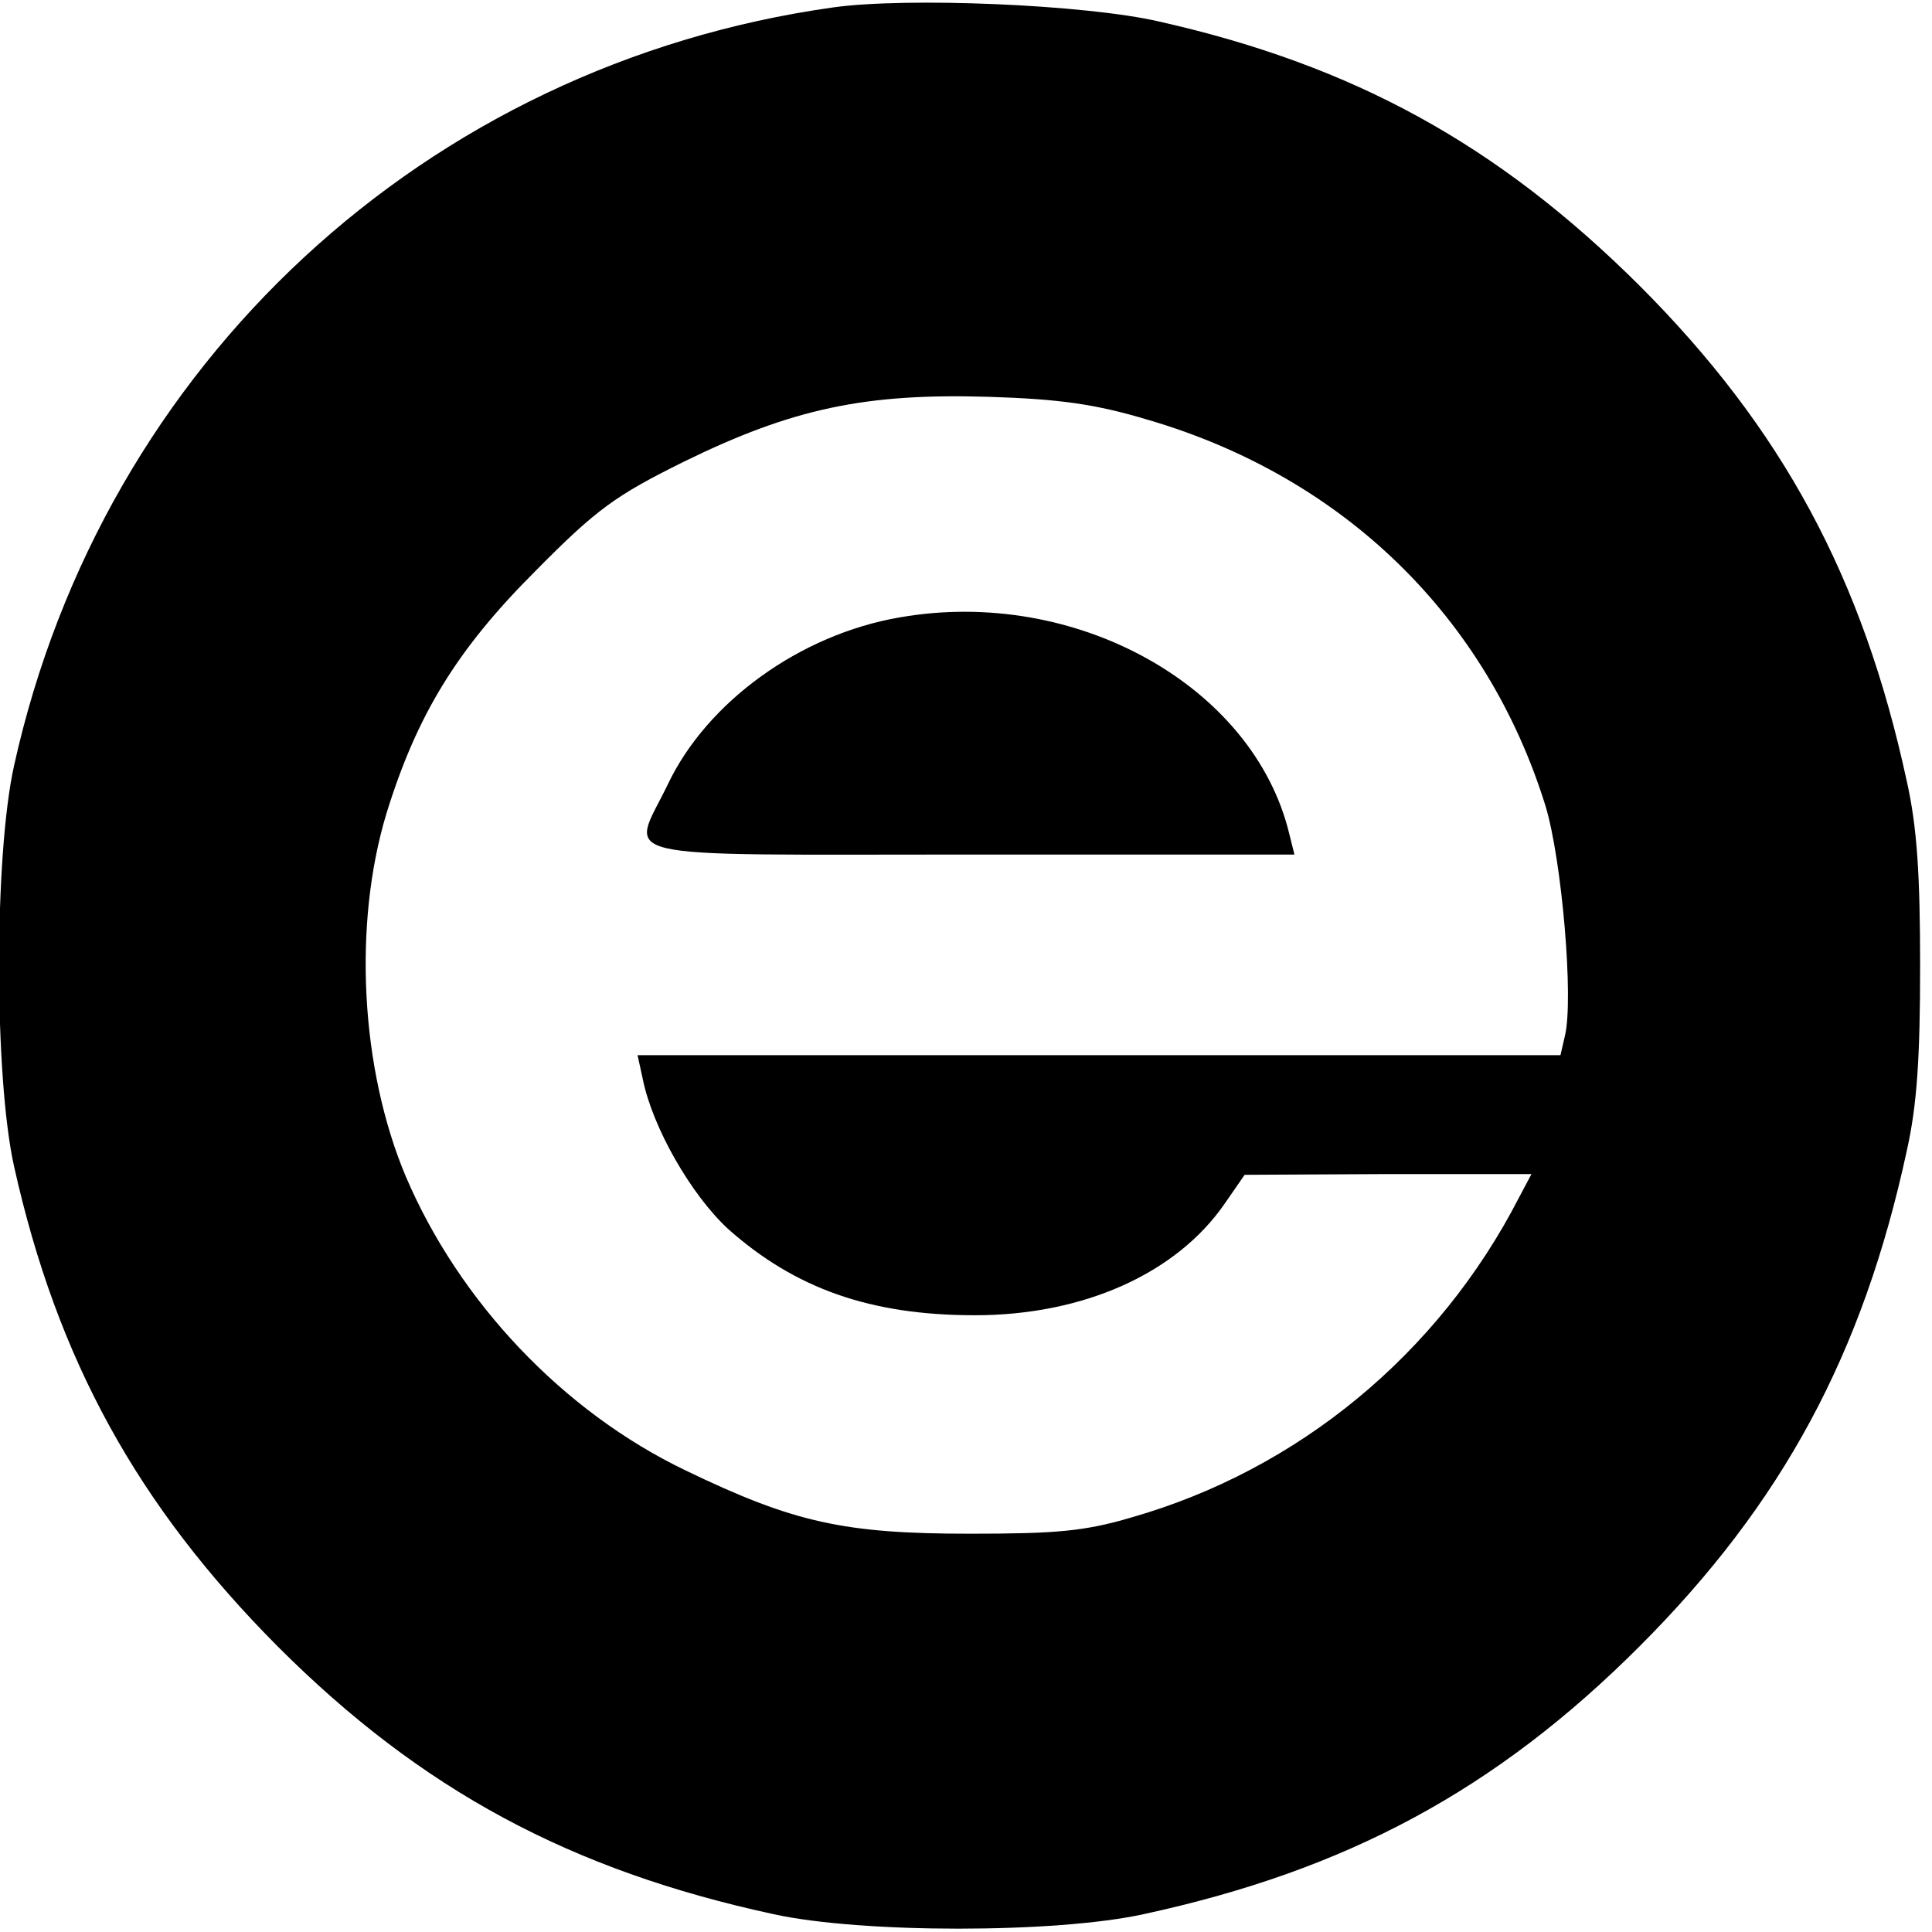
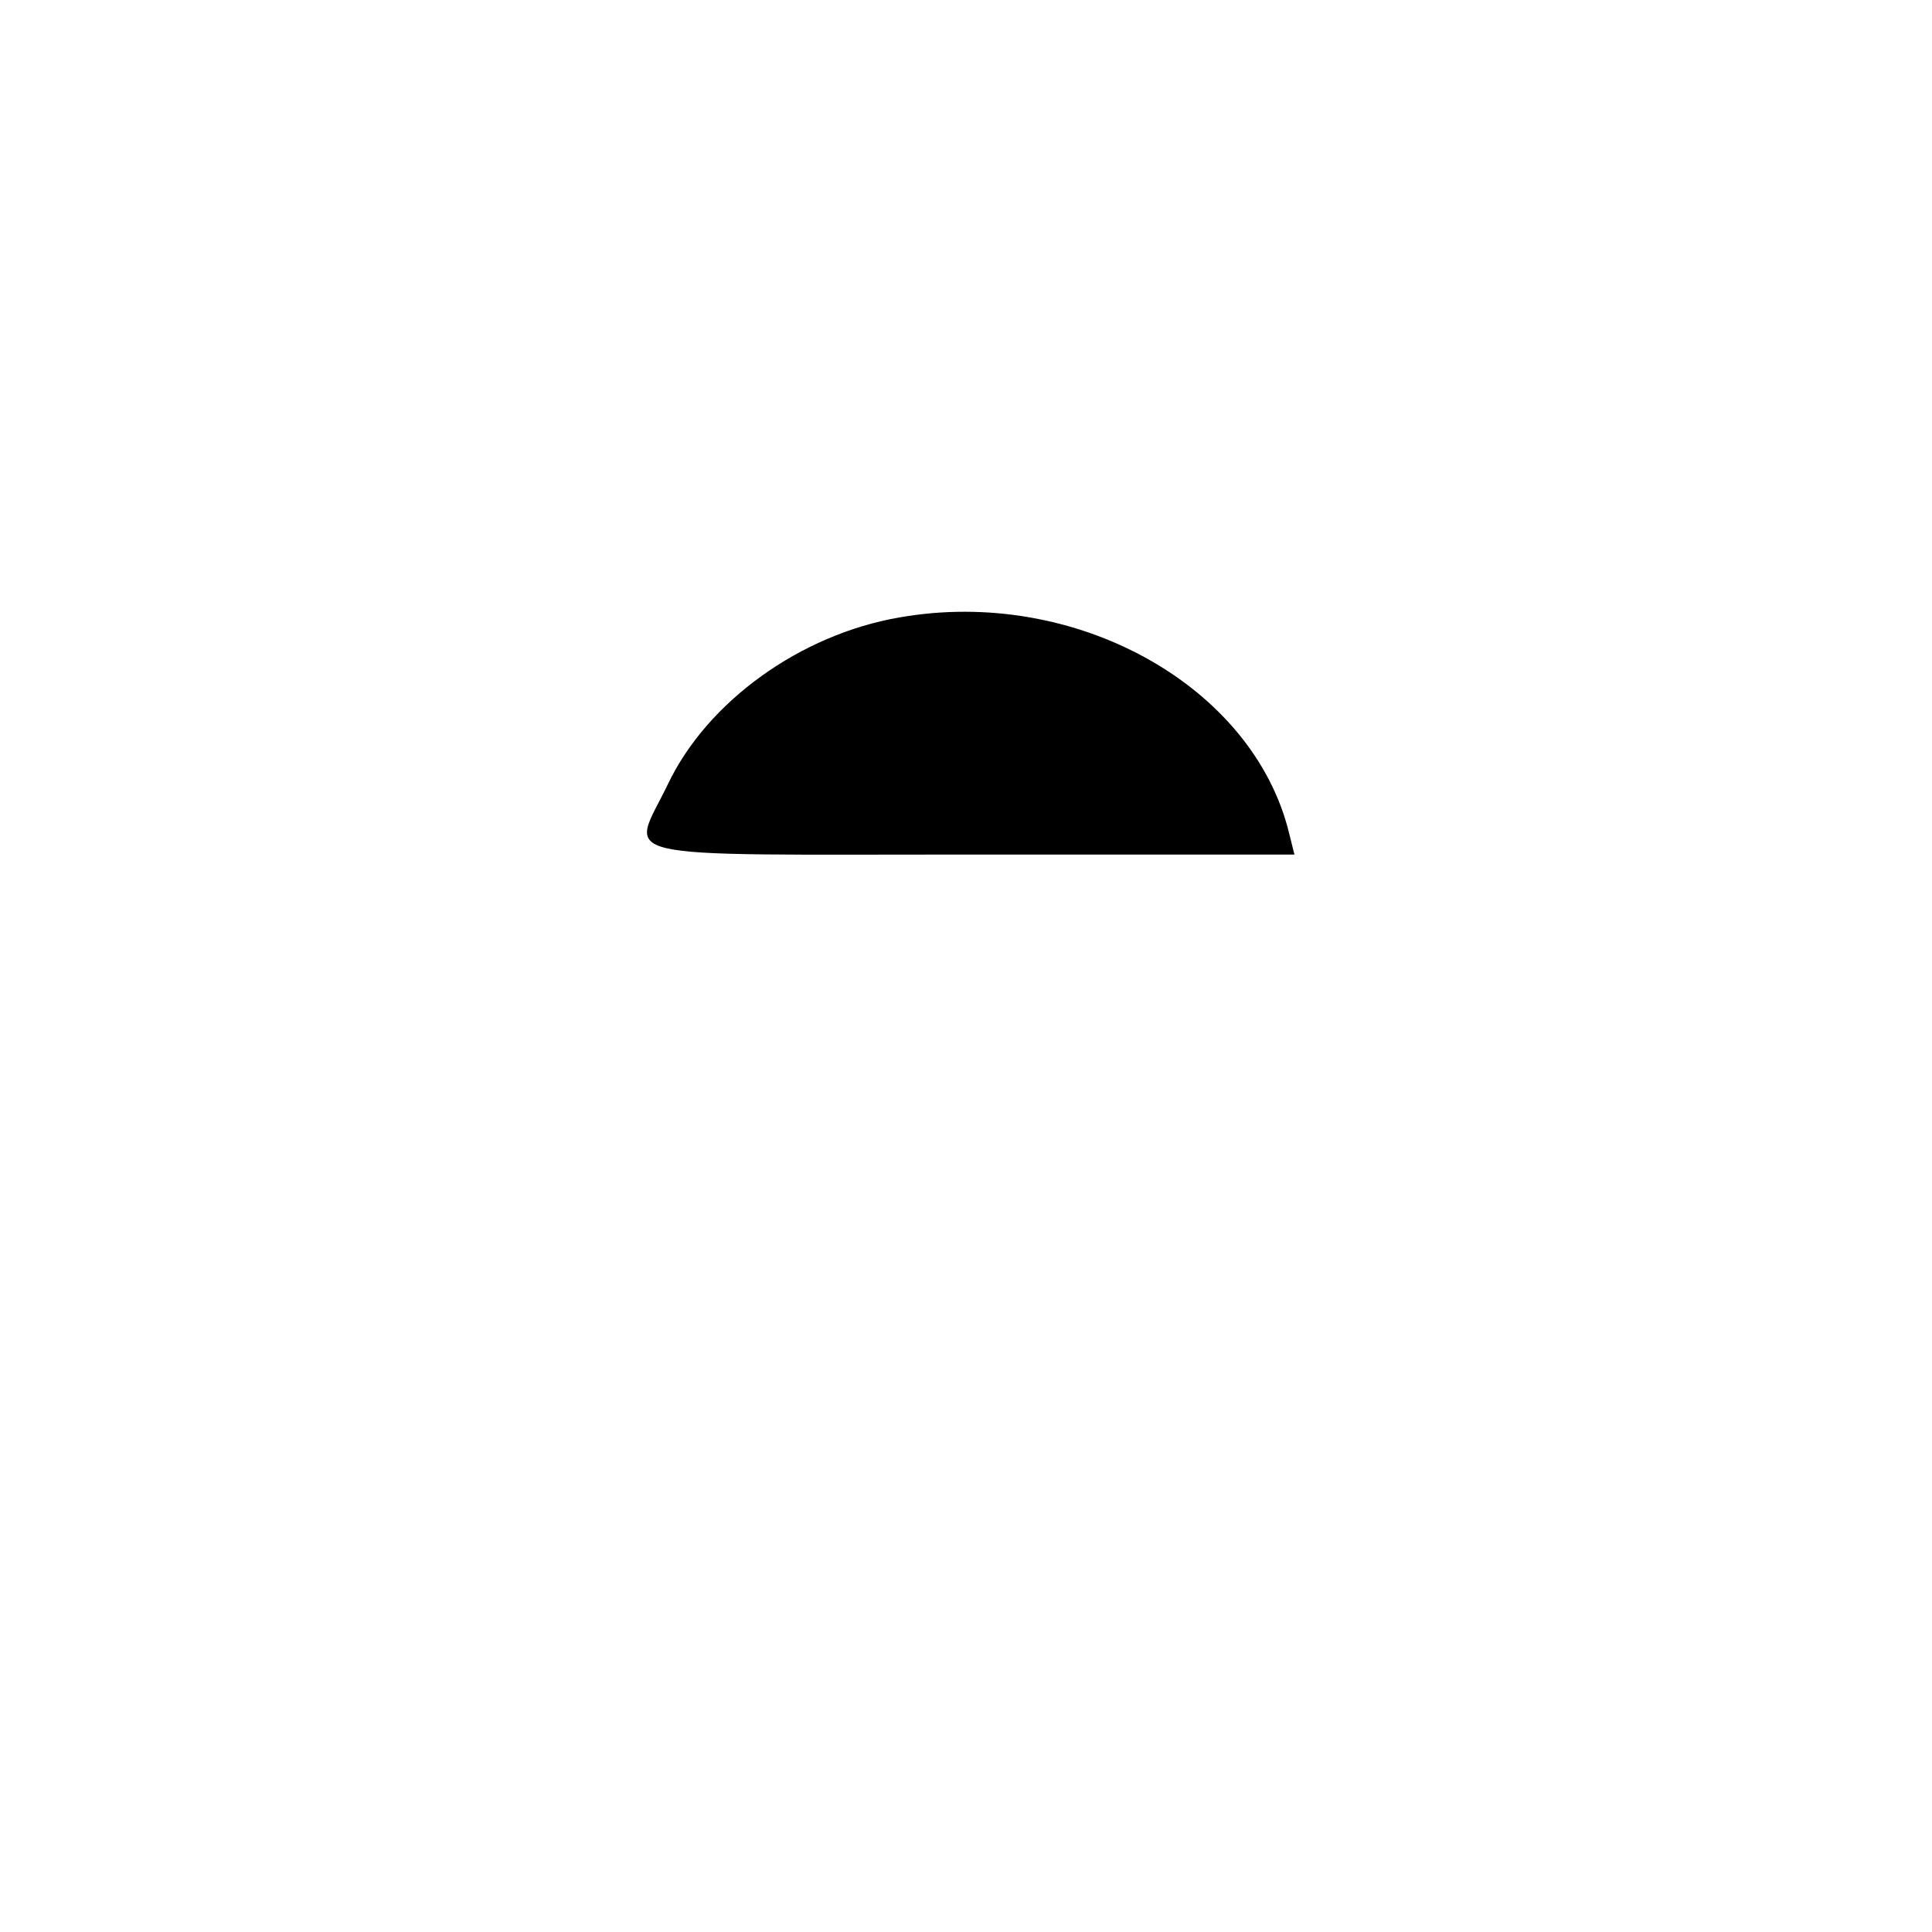
<svg xmlns="http://www.w3.org/2000/svg" version="1.0" width="260pt" height="260pt" viewBox="0 0 260 260" preserveAspectRatio="xMidYMid meet">
  <g transform="translate(0,260) scale(0.1,-0.1)" fill="#000000" stroke="none">
-     <path d="M1121 2590 c-548 -77 -982 -479 -1102 -1020 -27 -121 -27 -419 0 -540 58 -260 166 -456 355 -646 193 -193 394 -301 667 -360 118 -26 380 -26 498 0 273 59 474 167 667 360 193 193 301 394 360 667 14 62 18 127 18 249 0 122 -4 187 -18 249 -59 273 -167 474 -360 667 -190 189 -384 296 -646 355 -99 23 -340 33 -439 19z m424 -555 c263 -77 456 -265 535 -520 22 -73 38 -260 26 -309 l-6 -26 -621 0 -621 0 7 -32 c13 -65 65 -156 115 -202 90 -80 191 -116 332 -116 146 0 271 56 336 150 l27 39 193 1 193 0 -17 -32 c-108 -210 -297 -366 -521 -430 -64 -19 -103 -22 -218 -22 -169 0 -237 15 -382 85 -165 79 -305 227 -377 396 -61 145 -71 339 -26 488 41 133 95 221 200 326 83 84 108 102 201 148 145 71 243 92 409 87 97 -3 145 -10 215 -31z" />
    <path d="M1210 1769 c-133 -23 -258 -113 -311 -224 -50 -104 -91 -95 407 -95 l436 0 -7 28 c-48 199 -288 333 -525 291z" />
  </g>
</svg>